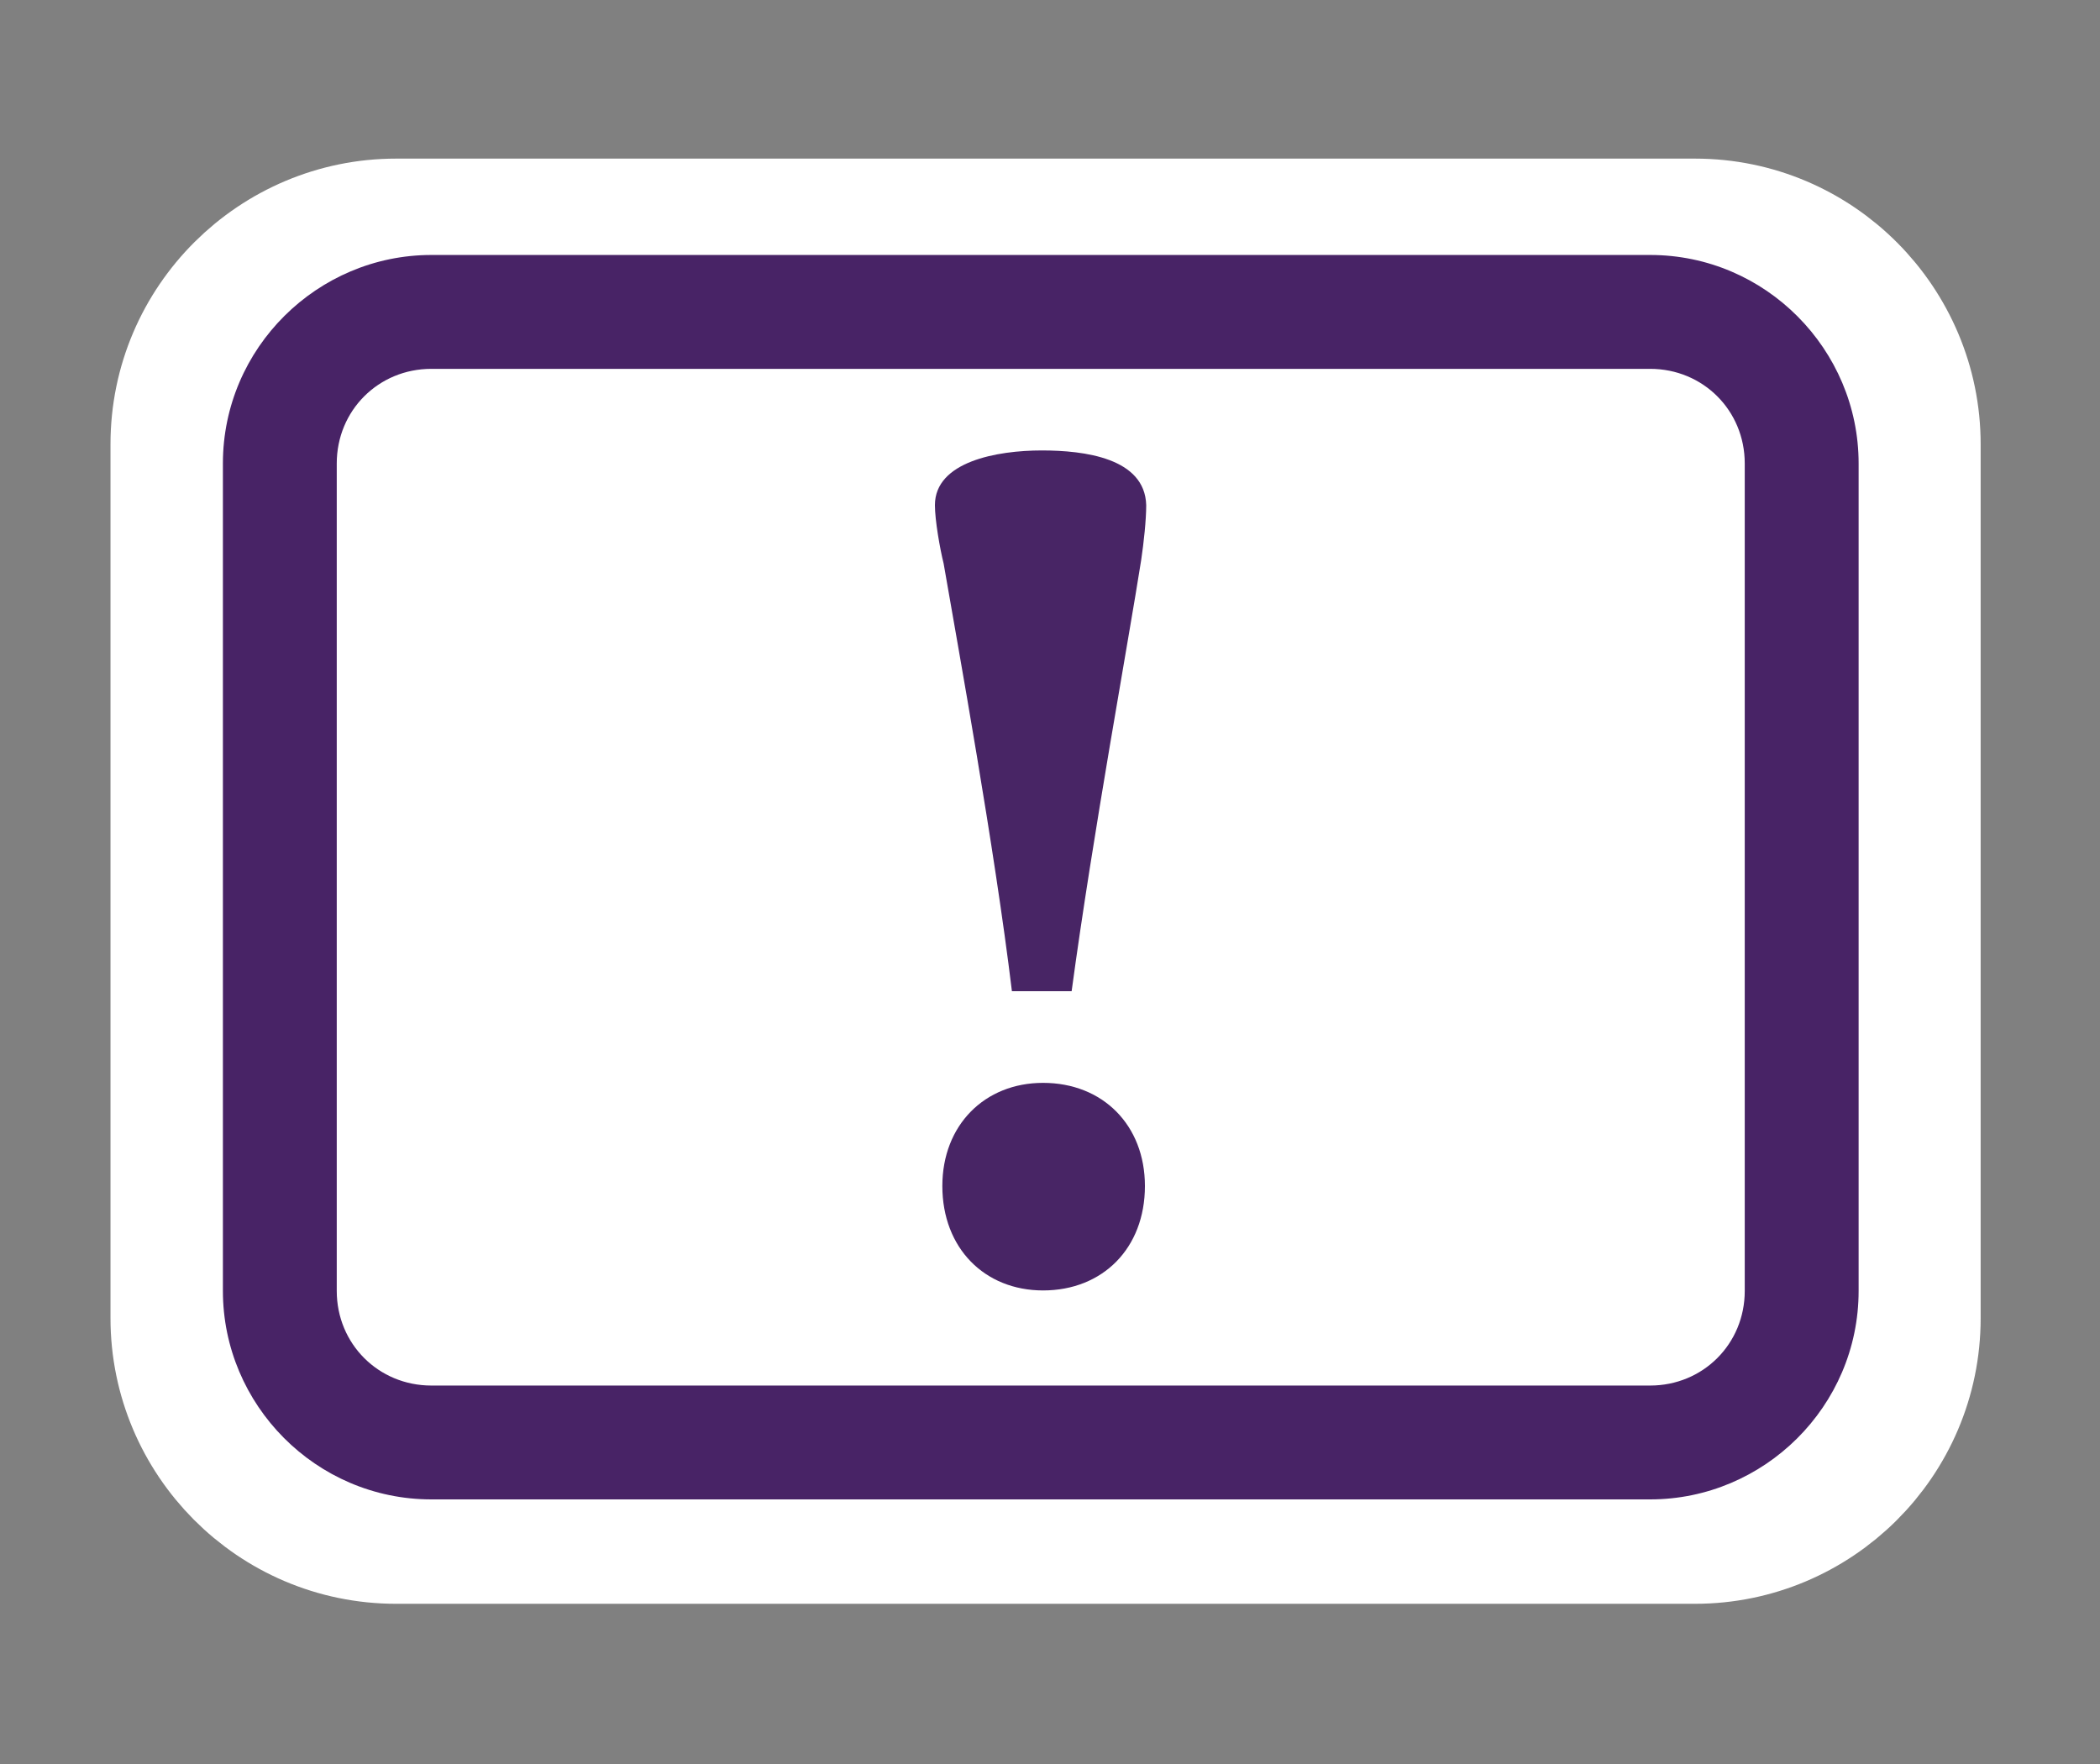
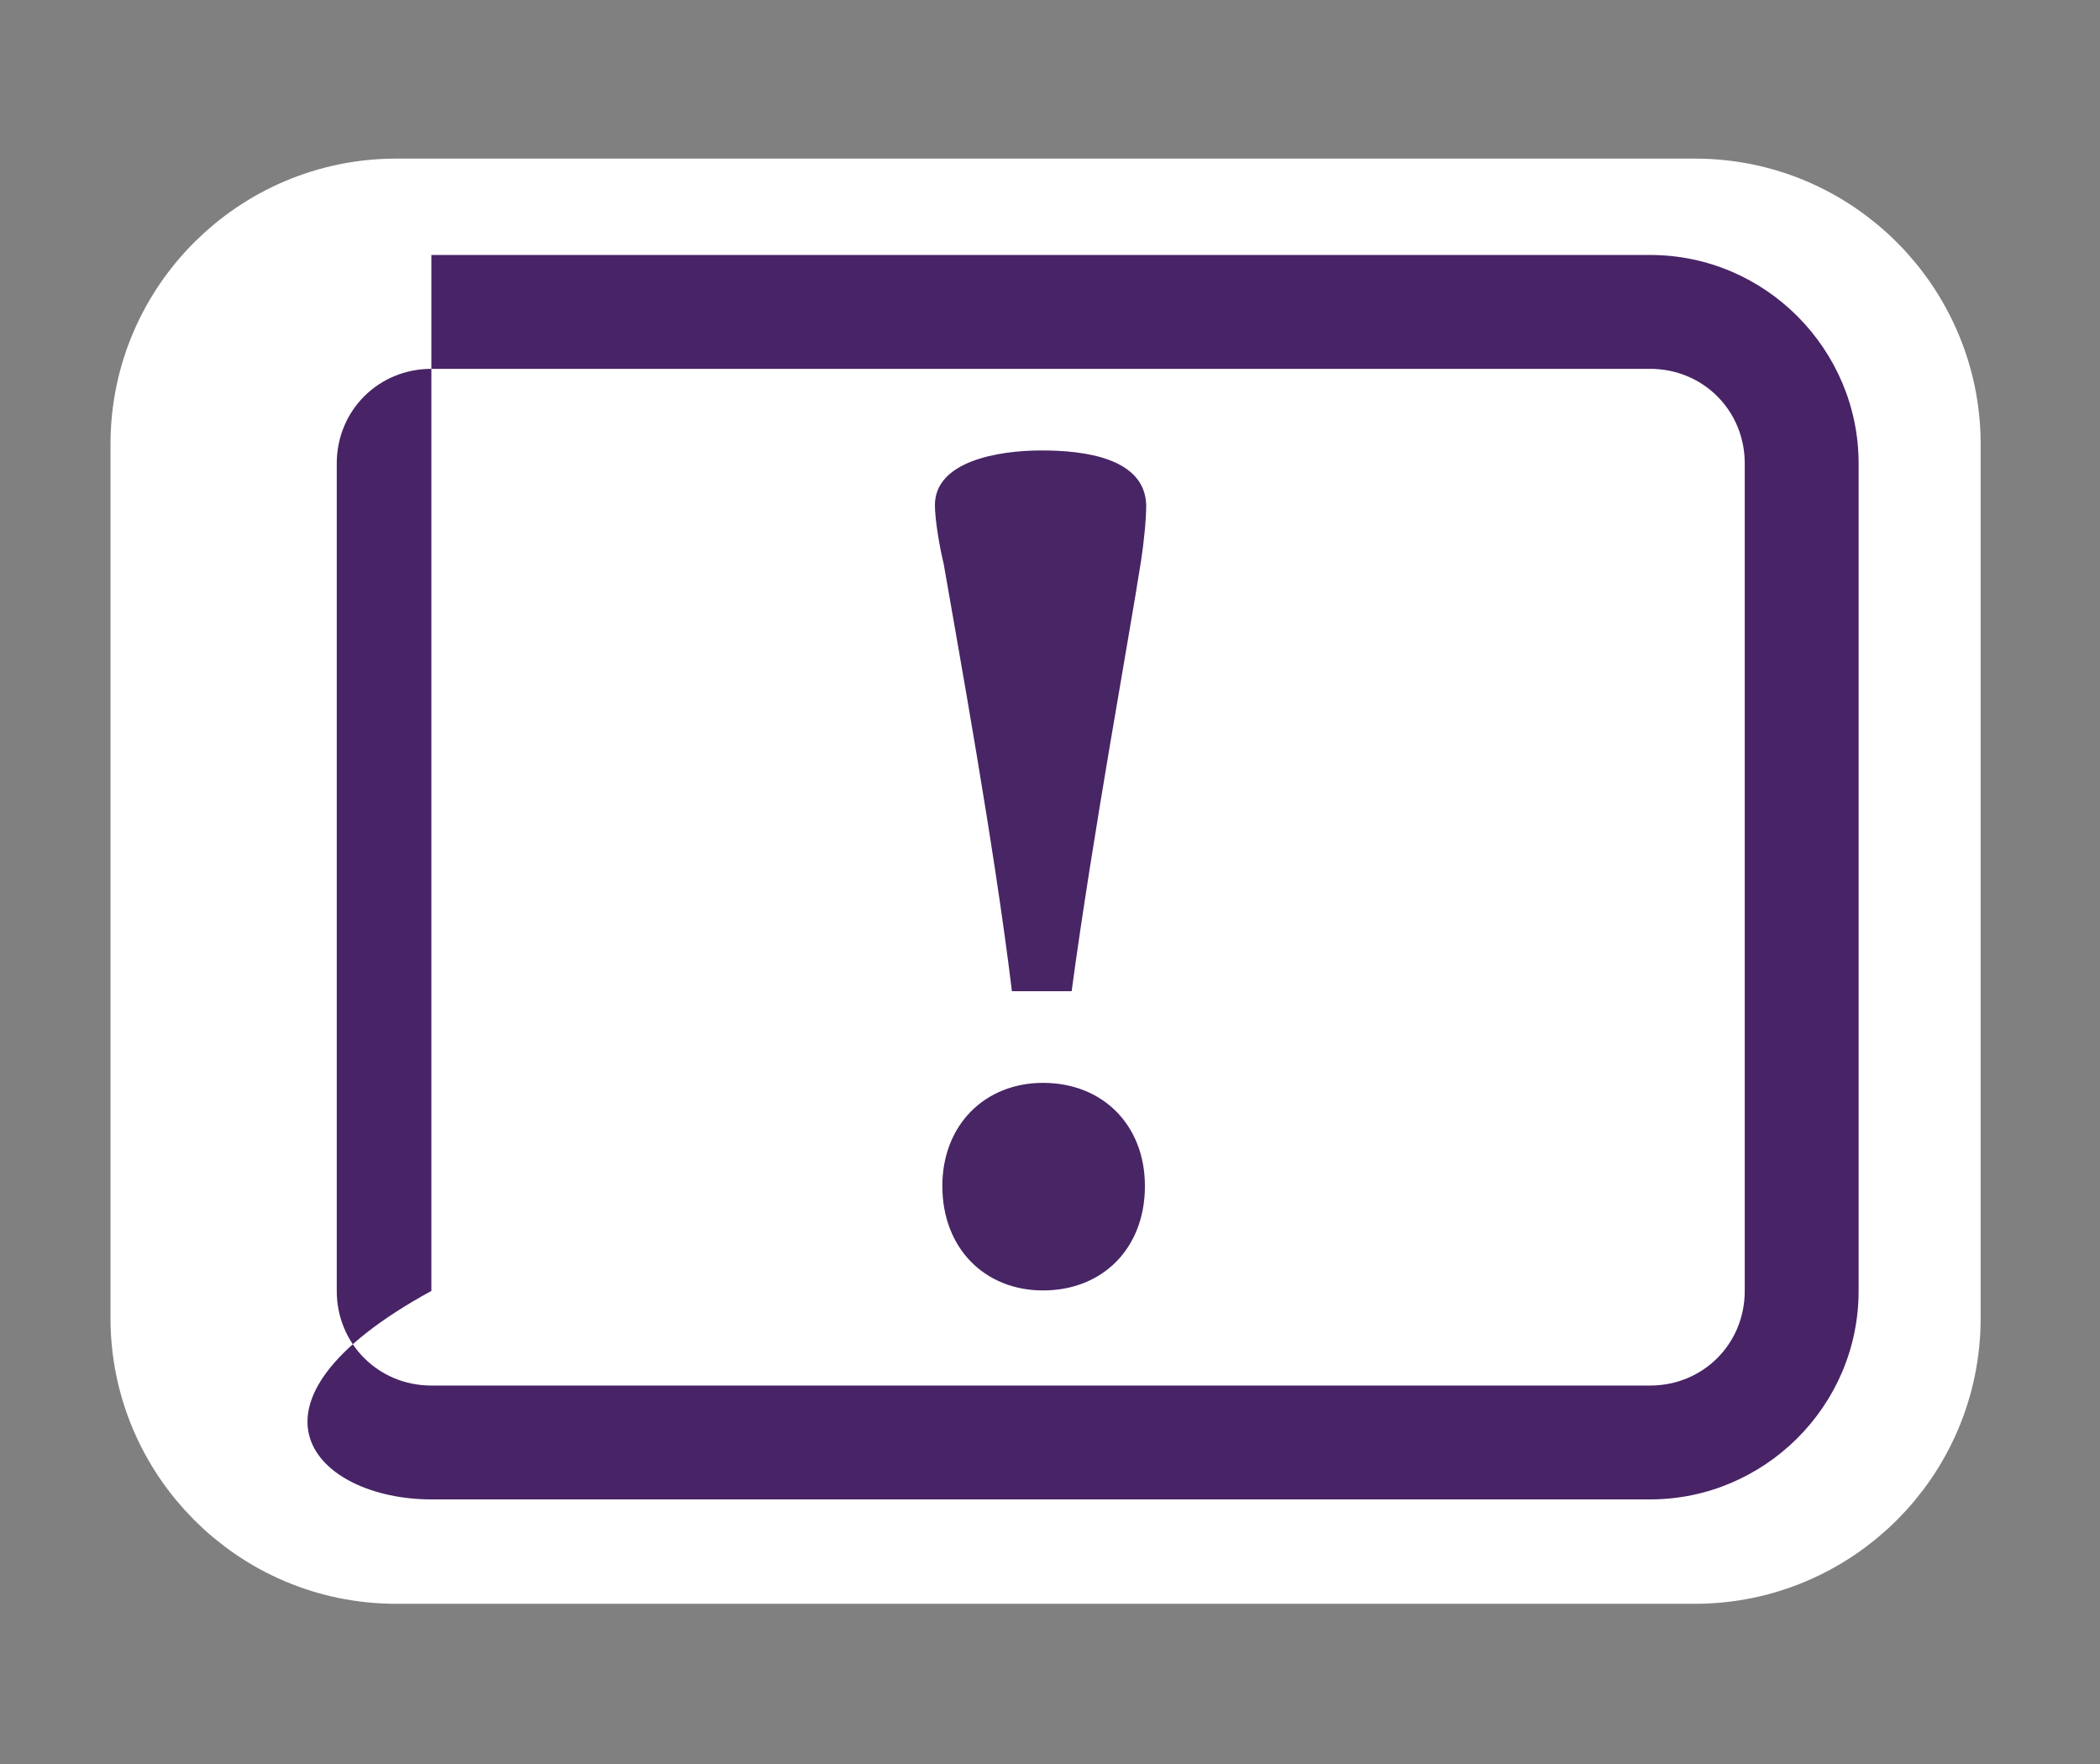
<svg xmlns="http://www.w3.org/2000/svg" width="125" height="105" viewBox="0 0 125 105" fill="none">
  <rect x="0" y="0" width="125" height="105" fill="#808080" stroke="none" />
  <mask id="mask0_19719_234" style="mask-type:alpha" maskUnits="userSpaceOnUse" x="0" y="0" width="125" height="105">
    <rect width="124.091" height="105" fill="#D9D9D9" />
  </mask>
  <g mask="url(#mask0_19719_234)">
    <path d="M100.895 91.541H23.577C16.323 91.541 10.5 85.623 10.5 78.464V26.441C10.5 19.186 16.418 13.364 23.577 13.364H100.895C108.15 13.364 113.973 19.282 113.973 26.441V78.464C113.973 85.718 108.055 91.541 100.895 91.541Z" fill="white" stroke="white" stroke-width="7.846" stroke-miterlimit="10" />
-     <path d="M25.677 85.814C20.714 85.814 16.705 81.805 16.705 76.841V27.586C16.705 22.623 20.714 18.614 25.677 18.614H98.223C103.186 18.614 107.195 22.623 107.195 27.586V76.841C107.195 81.805 103.186 85.814 98.223 85.814H25.677Z" fill="white" />
-     <path d="M98.223 21.955C101.373 21.955 103.854 24.436 103.854 27.586V76.841C103.854 79.991 101.373 82.473 98.223 82.473H25.677C22.527 82.473 20.045 79.991 20.045 76.841V27.586C20.045 24.436 22.527 21.955 25.677 21.955H98.223ZM98.223 15.177H25.677C18.9 15.177 13.268 20.714 13.268 27.586V76.841C13.268 83.618 18.804 89.25 25.677 89.25H98.223C105 89.25 110.632 83.714 110.632 76.841V27.586C110.632 20.809 105.095 15.177 98.223 15.177Z" fill="#482366" />
+     <path d="M98.223 21.955C101.373 21.955 103.854 24.436 103.854 27.586V76.841C103.854 79.991 101.373 82.473 98.223 82.473H25.677C22.527 82.473 20.045 79.991 20.045 76.841V27.586C20.045 24.436 22.527 21.955 25.677 21.955H98.223ZM98.223 15.177H25.677V76.841C13.268 83.618 18.804 89.25 25.677 89.25H98.223C105 89.25 110.632 83.714 110.632 76.841V27.586C110.632 20.809 105.095 15.177 98.223 15.177Z" fill="#482366" />
    <path d="M62.01 26.812C64.528 26.812 68.15 27.254 68.227 30.069C68.227 30.953 68.083 32.289 67.929 33.326C67.189 38.063 65.046 49.679 63.788 58.999H60.233C59.195 50.419 57.053 38.659 56.169 33.547C55.948 32.663 55.65 30.963 55.65 30.069C55.65 27.475 59.349 26.812 62.01 26.812ZM62.087 76.812C58.609 76.812 56.092 74.295 56.092 70.596C56.092 66.974 58.609 64.456 62.087 64.456C65.642 64.456 68.15 66.974 68.15 70.596C68.15 74.304 65.633 76.812 62.087 76.812Z" fill="#482565" />
  </g>
</svg>